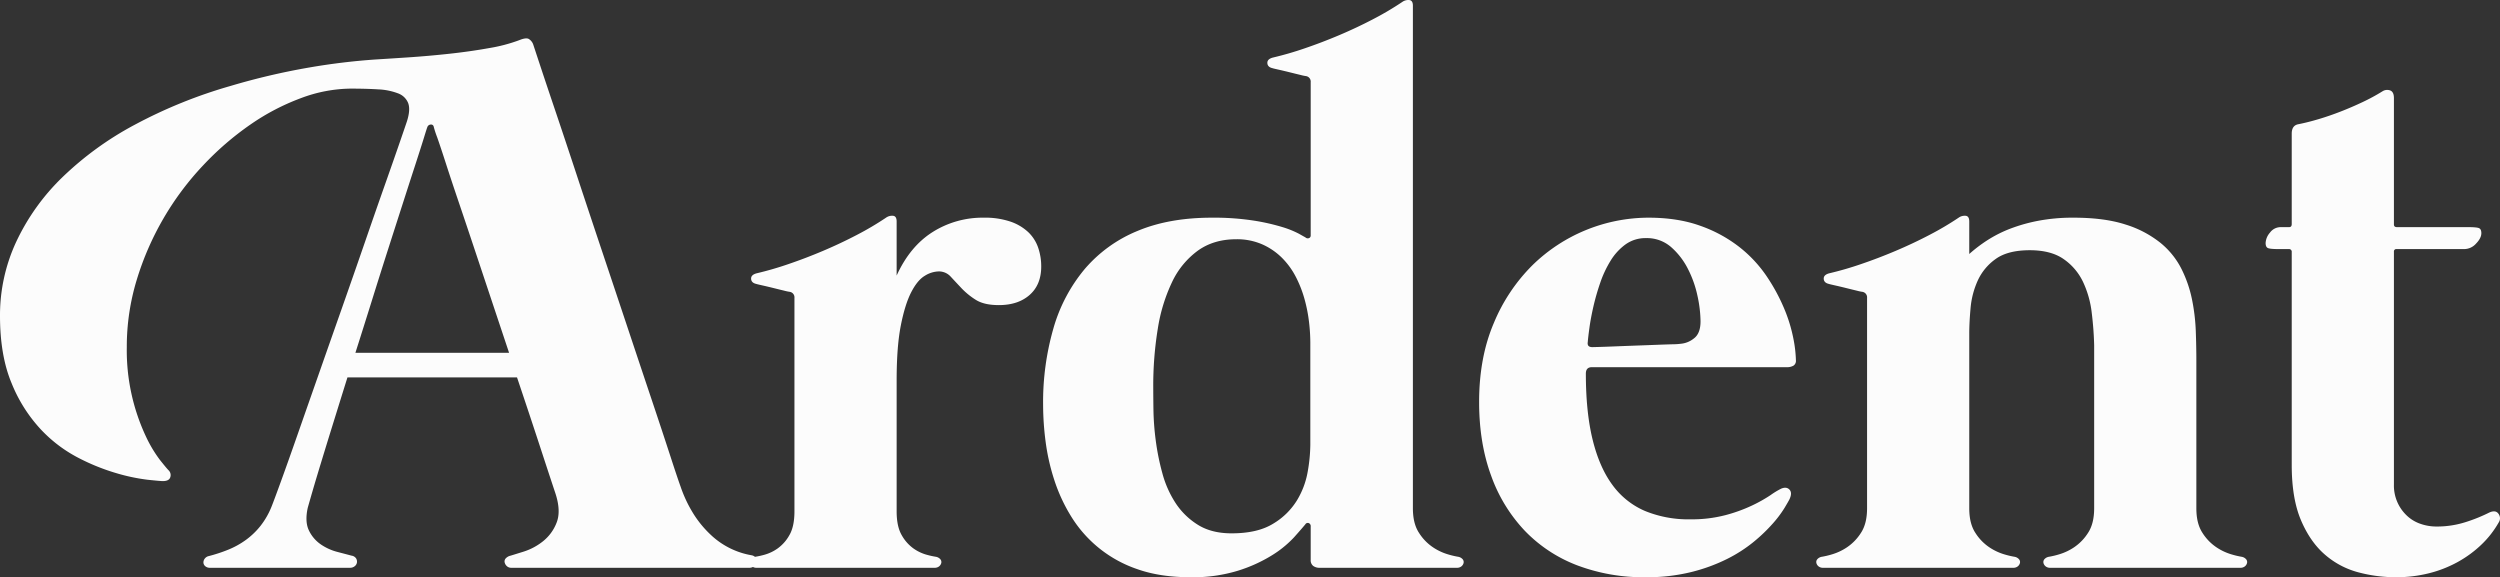
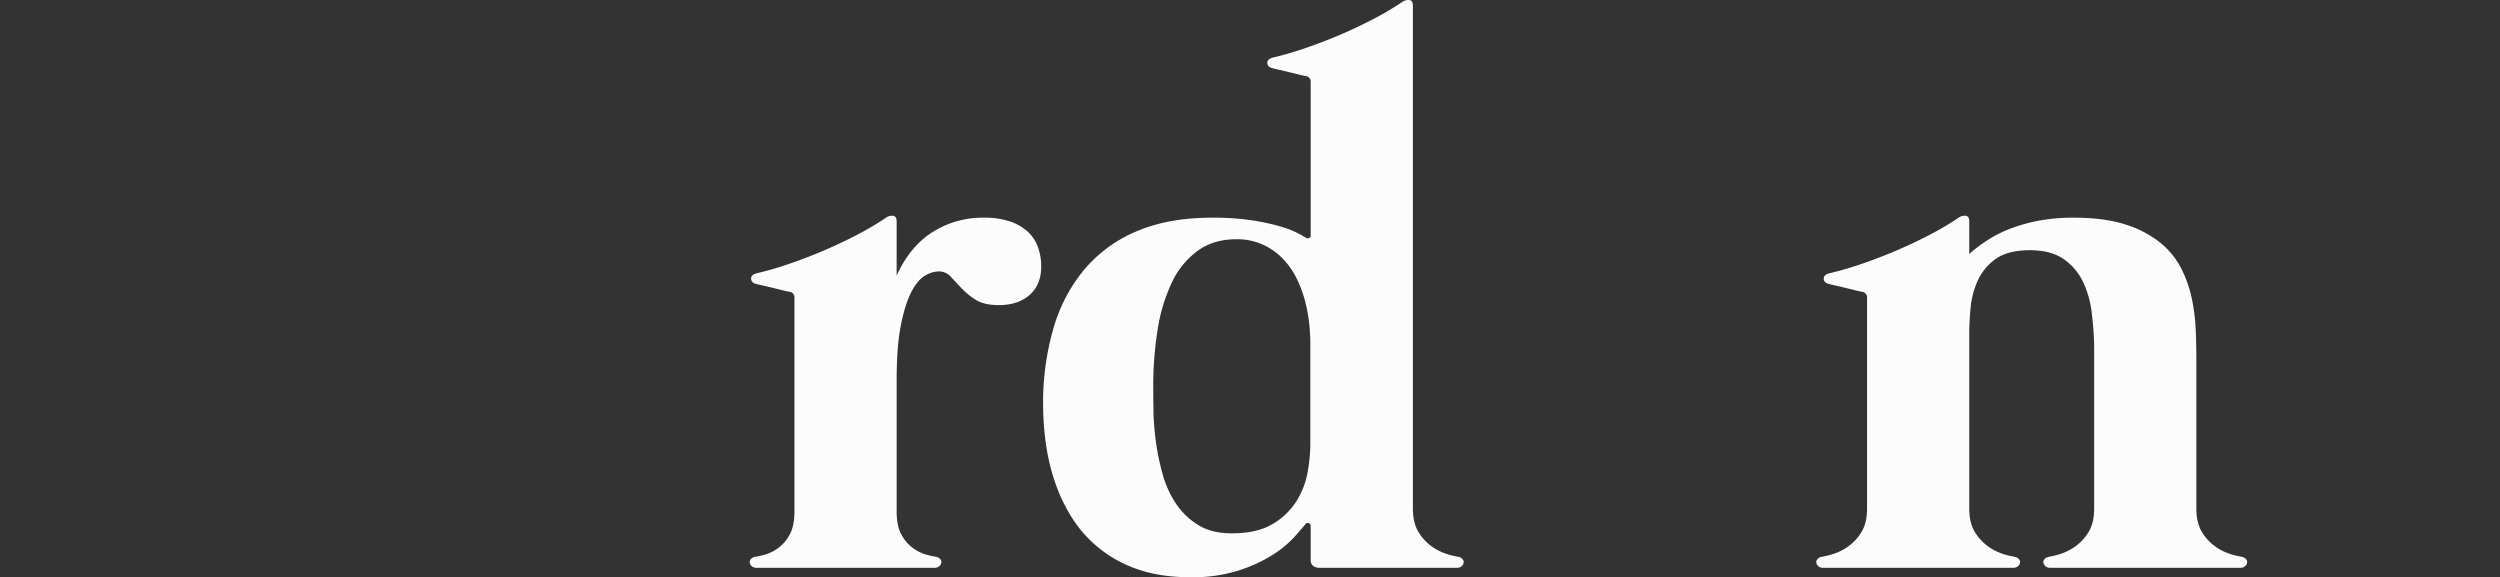
<svg xmlns="http://www.w3.org/2000/svg" viewBox="0 0 1280.002 295.561">
  <rect x="0" y="0" width="1280.002" height="295.561" fill="#333333" stroke="none" />
  <defs>
    <style>
      .a {
        fill: #fcfcfc;
      }
    </style>
  </defs>
  <g>
-     <path class="a" d="M139.14,259.116q1.162-2.907,4.65-12.5,3.488-9.593,8.333-23.448,4.843-13.853,10.756-30.715,5.908-16.859,12.014-34.203,6.105-17.341,11.822-33.913,5.713-16.569,10.367-29.746,4.651-13.175,7.656-21.898,3.001-8.72,3.584-10.465,1.936-6.004.679-9.399a8.798,8.798,0,0,0-5.232-5.039,32.257,32.257,0,0,0-10.173-2.034q-6.205-.386-13.952-.387a74.282,74.282,0,0,0-25.483,4.844,116.243,116.243,0,0,0-25.968,13.565A151.122,151.122,0,0,0,103.967,84.707a147.931,147.931,0,0,0-33.913,58.427A117.518,117.518,0,0,0,64.919,177.725a103.857,103.857,0,0,0,9.786,45.734,66.588,66.588,0,0,0,7.171,12.015q3.393,4.265,4.36,5.232a3.429,3.429,0,0,1,.968,3.585q-.581,2.035-3.875,2.034-1.162,0-7.654-.678a97.561,97.561,0,0,1-15.795-3.295,108.712,108.712,0,0,1-19.766-7.945,71.303,71.303,0,0,1-19.378-14.728,76.822,76.822,0,0,1-14.825-23.545Q.001,181.991 0,161.641A89.241,89.241,0,0,1,8.237,123.949,112.307,112.307,0,0,1,31.782,90.909a164.327,164.327,0,0,1,37.207-27.034,248.449,248.449,0,0,1,49.028-19.863,349.767,349.767,0,0,1,40.017-9.399,332.289,332.289,0,0,1,34.397-4.166q6.396-.387,16.569-1.066,10.175-.677,20.929-1.841,10.756-1.162,20.444-2.907a82.286,82.286,0,0,0,15.503-4.07q3.293-1.353,4.747-.678a5.387,5.387,0,0,1,2.422,3.004q.191.581,3.198,9.689Q279.246,41.69,284.189,56.318q4.941,14.634,11.143,33.428,6.199,18.798,12.886,38.757,6.686,19.962,13.274,39.727,6.587,19.767,12.112,36.238,5.524,16.473,9.399,28.39,3.874,11.918,5.426,16.181a66.612,66.612,0,0,0,6.879,14.437,54.246,54.246,0,0,0,8.722,10.465,40.339,40.339,0,0,0,20.832,10.367,3.274,3.274,0,0,1,2.132,1.356,3.058,3.058,0,0,1,.387,2.132,3.465,3.465,0,0,1-1.164,2.034,3.913,3.913,0,0,1-2.713.872H261.806a3.219,3.219,0,0,1-2.228-.776,3.742,3.742,0,0,1-1.164-1.841,2.324,2.324,0,0,1,.389-2.034,4.765,4.765,0,0,1,2.615-1.551q1.936-.581,6.879-2.131a30.802,30.802,0,0,0,9.592-5.136,22.368,22.368,0,0,0,7.073-9.592q2.422-6.005-.677-15.31-2.717-8.139-7.849-23.835-5.136-15.697-11.724-35.269H177.897q-3.879,12.404-7.364,23.642-3.488,11.242-6.201,20.154-2.717,8.917-4.458,14.922-1.743,6.009-2.326,8.139-1.552,7.172.679,11.627a18.077,18.077,0,0,0,6.105,7.073,26.948,26.948,0,0,0,8.333,3.779q4.455,1.163,7.364,1.938a3.284,3.284,0,0,1,2.326,1.453,3.187,3.187,0,0,1,.387,2.132,3.016,3.016,0,0,1-1.164,1.841,3.603,3.603,0,0,1-2.324.776H107.552a3.514,3.514,0,0,1-2.422-.776,2.663,2.663,0,0,1-.97-1.744,3.206,3.206,0,0,1,.581-2.034,3.529,3.529,0,0,1,2.23-1.453,78.044,78.044,0,0,0,9.98-3.295,42.814,42.814,0,0,0,8.914-4.942,38.202,38.202,0,0,0,7.558-7.267A39.874,39.874,0,0,0,139.14,259.116Zm121.504-78.484q-4.46-13.371-9.011-27.033-4.555-13.662-8.818-26.452-4.265-12.79-8.041-23.932-3.779-11.142-6.492-19.573-2.717-8.43-4.458-13.371a53.041,53.041,0,0,1-1.745-5.329,1.372,1.372,0,0,0-1.539-1.181q-.054.007-.108.019a1.91,1.91,0,0,0-1.647,1.357q-.195.391-1.743,5.426-1.555,5.042-4.264,13.371-2.717,8.334-6.298,19.476-3.588,11.145-7.654,23.836-4.07,12.694-8.333,26.355-4.265,13.662-8.526,27.033Z" />
    <path class="a" d="M503.651,111.45a40.669,40.669,0,0,1,13.759,2.034,25.159,25.159,0,0,1,9.109,5.426,19.921,19.921,0,0,1,5.037,7.945,29.574,29.574,0,0,1,1.551,9.592q0,9.302-5.911,14.534-5.912,5.233-15.793,5.232-7.558,0-11.82-2.713a37.463,37.463,0,0,1-7.268-5.91q-3.005-3.198-5.522-5.911a8.141,8.141,0,0,0-6.202-2.713,14.076,14.076,0,0,0-7.073,2.229q-3.779,2.23-6.975,8.43-3.198,6.204-5.33,17.054-2.133,10.854-2.132,28.099v67.05q0,7.752,2.617,12.208a20.738,20.738,0,0,0,6.007,6.782,21.696,21.696,0,0,0,6.686,3.197,40.879,40.879,0,0,0,4.845,1.066,3.938,3.938,0,0,1,2.228,1.26,2.205,2.205,0,0,1,.485,1.841,3.143,3.143,0,0,1-1.066,1.744,3.514,3.514,0,0,1-2.422.776H387.379a3.513,3.513,0,0,1-2.423-.776,3.124,3.124,0,0,1-1.065-1.744,2.18,2.18,0,0,1,.483-1.841,3.917,3.917,0,0,1,2.23-1.26,41.112,41.112,0,0,0,4.843-1.066,21.757,21.757,0,0,0,6.686-3.197,20.773,20.773,0,0,0,6.009-6.782q2.615-4.457,2.615-12.208V152.533a2.862,2.862,0,0,0-2.326-3.1,22.565,22.565,0,0,1-2.809-.581q-2.426-.582-5.524-1.357-3.103-.773-5.717-1.357-2.615-.582-3.196-.775-2.522-.581-2.617-2.616-.1-2.035,2.811-2.81a168.435,168.435,0,0,0,16.374-4.748q8.818-3.002,17.731-6.783,8.913-3.778,17.248-8.139a154.426,154.426,0,0,0,14.921-8.817,5.337,5.337,0,0,1,3.585-.969q1.841.195,1.841,2.907v27.712q6.782-14.921,18.41-22.286A47.878,47.878,0,0,1,503.651,111.45Z" />
    <path class="a" d="M746.657,285.083a3.942,3.942,0,0,1,2.229,1.26,2.204,2.204,0,0,1,.484,1.841,3.135,3.135,0,0,1-1.066,1.744,3.514,3.514,0,0,1-2.422.776H675.731a5.402,5.402,0,0,1-3.392-.969,3.657,3.657,0,0,1-1.26-3.1V269.58a1.669,1.669,0,0,0-.968-1.744,1.42,1.42,0,0,0-1.745.581q-1.743,2.136-5.813,6.686a54.265,54.265,0,0,1-11.143,9.108,75.707,75.707,0,0,1-17.44,7.945,78.466,78.466,0,0,1-24.321,3.392q-15.504,0-27.13-4.069a63.819,63.819,0,0,1-34.009-26.936,85.622,85.622,0,0,1-8.72-18.797,108.798,108.798,0,0,1-4.458-19.766,147.259,147.259,0,0,1-1.26-18.604,136.616,136.616,0,0,1,5.33-39.435,82.665,82.665,0,0,1,16.084-30.328,70.781,70.781,0,0,1,26.936-19.378q16.178-6.782,38.078-6.783a133.165,133.165,0,0,1,21.123,1.453,107.341,107.341,0,0,1,14.729,3.294,48.388,48.388,0,0,1,8.72,3.488q2.907,1.649,3.294,1.841a1.706,1.706,0,0,0,1.841.388,1.369,1.369,0,0,0,.872-1.357V42.074a2.862,2.862,0,0,0-2.326-3.1,22.488,22.488,0,0,1-2.809-.582q-2.426-.581-5.524-1.356-3.103-.773-5.716-1.357-2.617-.581-3.198-.775-2.522-.581-2.617-2.616-.1-2.035,2.811-2.81a168.582,168.582,0,0,0,16.376-4.748q8.815-3.002,17.731-6.783,8.911-3.779,17.246-8.139A154.639,154.639,0,0,0,717.978.991a5.331,5.331,0,0,1,3.584-.969q1.841.195,1.842,2.907V260.278q0,7.753,3.1,12.5a24.911,24.911,0,0,0,7.073,7.364,27.989,27.989,0,0,0,7.752,3.682A42.058,42.058,0,0,0,746.657,285.083ZM670.887,175.399A92.531,92.531,0,0,0,670.208,164.741a77.366,77.366,0,0,0-2.324-11.724,59.354,59.354,0,0,0-4.458-11.337,39.078,39.078,0,0,0-7.073-9.689,33.64,33.64,0,0,0-10.077-6.879,32.282,32.282,0,0,0-13.371-2.616q-11.437 0-19.572,5.813a42.135,42.135,0,0,0-13.178,15.988,86.189,86.189,0,0,0-7.364,24.03,181.222,181.222,0,0,0-2.326,29.94q0,4.265.098,11.531a137.452,137.452,0,0,0,1.162,15.599,123.168,123.168,0,0,0,3.392,16.86,52.991,52.991,0,0,0,6.783,15.309,36.885,36.885,0,0,0,11.433,11.143q6.975,4.36,17.246,4.36,13.175,0,21.123-4.845A35.765,35.765,0,0,0,663.911,256.403a41.974,41.974,0,0,0,5.62-14.825,82.744,82.744,0,0,0,1.356-13.856Z" />
-     <path class="a" d="M815.06,187.996q-3.103,0-3.1,3.294,0,19.767,3.488,33.913,3.489,14.148,10.173,23.158a40.06,40.06,0,0,0,16.665,13.274,58.512,58.512,0,0,0,23.157,4.264,68.491,68.491,0,0,0,17.927-2.132,79.018,79.018,0,0,0,13.661-4.942,74.092,74.092,0,0,0,9.496-5.329,40.029,40.029,0,0,1,5.426-3.294q2.71-1.163,4.262.484,1.55,1.649,0,4.942-.581,1.163-2.615,4.554a57.715,57.715,0,0,1-5.911,7.849,84.577,84.577,0,0,1-9.688,9.302,73.216,73.216,0,0,1-13.856,8.915,88.991,88.991,0,0,1-18.41,6.686A94.747,94.747,0,0,1,842.578,295.548a96.078,96.078,0,0,1-35.075-6.105A73.557,73.557,0,0,1,780.662,271.712a80.075,80.075,0,0,1-17.246-28.293q-6.103-16.664-6.105-37.595,0-22.863,7.558-40.501a90.545,90.545,0,0,1,19.766-29.553,85.283,85.283,0,0,1,59.299-24.32q15.116,0,26.647,4.166a70.319,70.319,0,0,1,19.959,10.852,65.95,65.95,0,0,1,13.952,14.922A95.439,95.439,0,0,1,913.407,157.765a77.766,77.766,0,0,1,4.747,15.31,65.222,65.222,0,0,1,1.357,11.433,2.927,2.927,0,0,1-1.26,2.713,6.429,6.429,0,0,1-3.392.776Zm-2.132-12.79q-.39,2.52,2.326,2.519c.387,0,1.677-.03,3.875-.097q3.293-.095,8.043-.291,4.746-.191,10.173-.388,5.422-.191,10.367-.387,4.943-.191,8.528-.291a36.062,36.062,0,0,0,4.554-.291,12.337,12.337,0,0,0,6.492-2.713q3.387-2.516,3.39-8.721a64.106,64.106,0,0,0-1.549-12.983,55.454,55.454,0,0,0-4.941-13.953,37.139,37.139,0,0,0-8.624-11.143,18.811,18.811,0,0,0-12.79-4.554,17.475,17.475,0,0,0-10.465,3.197,28.867,28.867,0,0,0-7.654,8.333,55.518,55.518,0,0,0-5.33,11.337,118.848,118.848,0,0,0-3.488,12.112q-1.357,5.914-2.034,10.852-.681,4.941-.872,7.46Z" />
    <path class="a" d="M1147.789,285.083a3.938,3.938,0,0,1,2.228,1.26,2.2,2.2,0,0,1,.485,1.841,3.143,3.143,0,0,1-1.066,1.744,3.514,3.514,0,0,1-2.422.776h-97.281a3.51,3.51,0,0,1-2.423-.776,3.126,3.126,0,0,1-1.066-1.744,2.186,2.186,0,0,1,.485-1.841,3.917,3.917,0,0,1,2.228-1.26,42.086,42.086,0,0,0,5.33-1.26,28.026,28.026,0,0,0,7.752-3.682,24.987,24.987,0,0,0,7.073-7.364q3.098-4.747,3.1-12.5V176.756q-.195-8.139-1.26-16.762a50.438,50.438,0,0,0-4.458-15.697,29.676,29.676,0,0,0-9.882-11.627q-6.496-4.552-17.344-4.554-11.241,0-17.442,4.457a27.545,27.545,0,0,0-9.205,11.046,42.959,42.959,0,0,0-3.681,14.049q-.681,7.463-.679,13.275V260.278q-0,7.753,3.1,12.5a24.916,24.916,0,0,0,7.074,7.364,27.96,27.96,0,0,0,7.75,3.682,41.997,41.997,0,0,0,5.33,1.26,3.938,3.938,0,0,1,2.228,1.26,2.205,2.205,0,0,1,.485,1.841,3.143,3.143,0,0,1-1.066,1.744,3.514,3.514,0,0,1-2.422.776H933.46a3.508,3.508,0,0,1-2.422-.776,3.126,3.126,0,0,1-1.066-1.744,2.186,2.186,0,0,1,.485-1.841,3.917,3.917,0,0,1,2.228-1.26,42.086,42.086,0,0,0,5.33-1.26,28.026,28.026,0,0,0,7.752-3.682,25.004,25.004,0,0,0,7.073-7.364q3.096-4.747,3.1-12.5V152.532a2.862,2.862,0,0,0-2.326-3.1,22.613,22.613,0,0,1-2.811-.581q-2.424-.582-5.522-1.357-3.103-.773-5.717-1.357-2.615-.582-3.196-.775-2.522-.581-2.617-2.616-.1-2.035,2.811-2.81a168.553,168.553,0,0,0,16.374-4.748q8.815-3.002,17.731-6.783,8.911-3.778,17.248-8.139a154.435,154.435,0,0,0,14.921-8.817,5.337,5.337,0,0,1,3.585-.969q1.838.195,1.841,2.907v16.666a73.271,73.271,0,0,1,9.303-7.074,64.285,64.285,0,0,1,11.724-5.91,84.64,84.64,0,0,1,14.533-4.07,93.938,93.938,0,0,1,17.731-1.55q15.888-0,26.645,3.488a54.042,54.042,0,0,1,17.829,9.302,40.994,40.994,0,0,1,10.852,13.371,62.848,62.848,0,0,1,5.426,15.697,99.737,99.737,0,0,1,1.938,16.181q.29,8.044.29,15.018v75.771q0,7.753,3.102,12.5a24.894,24.894,0,0,0,7.073,7.364,27.989,27.989,0,0,0,7.752,3.682A42.046,42.046,0,0,0,1147.789,285.083Z" />
-     <path class="a" d="M1274.137,262.604q3.486-1.744,5.037.387a3.786,3.786,0,0,1,.195,4.458,49.149,49.149,0,0,1-8.818,11.336,58.193,58.193,0,0,1-12.112,8.914,61.159,61.159,0,0,1-14.825,5.813,68.916,68.916,0,0,1-16.957,2.035,74.587,74.587,0,0,1-19.185-2.519,42.645,42.645,0,0,1-17.054-9.011q-7.556-6.49-12.305-17.635-4.75-11.142-4.747-28.39V129.085a1.37,1.37,0,0,0-1.549-1.55h-5.039q-4.651 0-5.717-.582-1.067-.581-1.066-2.519a8.749,8.749,0,0,1,2.229-5.329,6.794,6.794,0,0,1,5.522-2.81h4.264c.902,0,1.356-.515,1.356-1.55V68.429q0-4.26,3.488-4.845,4.844-.967,10.369-2.616,5.522-1.643,11.239-3.876,5.713-2.225,11.239-4.844a99.833,99.833,0,0,0,10.173-5.523,4.422,4.422,0,0,1,3.973-.388q1.841.777,1.842,3.876v64.725c0,.906.515,1.357,1.549,1.357h36.433q4.651,0,5.716.582c.71.387,1.066,1.229,1.066,2.519q0,2.52-2.713,5.329a8.208,8.208,0,0,1-6.007,2.81h-34.688a1.199,1.199,0,0,0-1.356,1.357V248.07a21.112,21.112,0,0,0,6.686,15.988,19.058,19.058,0,0,0,6.975,4.166,24.699,24.699,0,0,0,8.043,1.356,48.093,48.093,0,0,0,15.502-2.422A80.844,80.844,0,0,0,1274.137,262.604Z" />
  </g>
</svg>